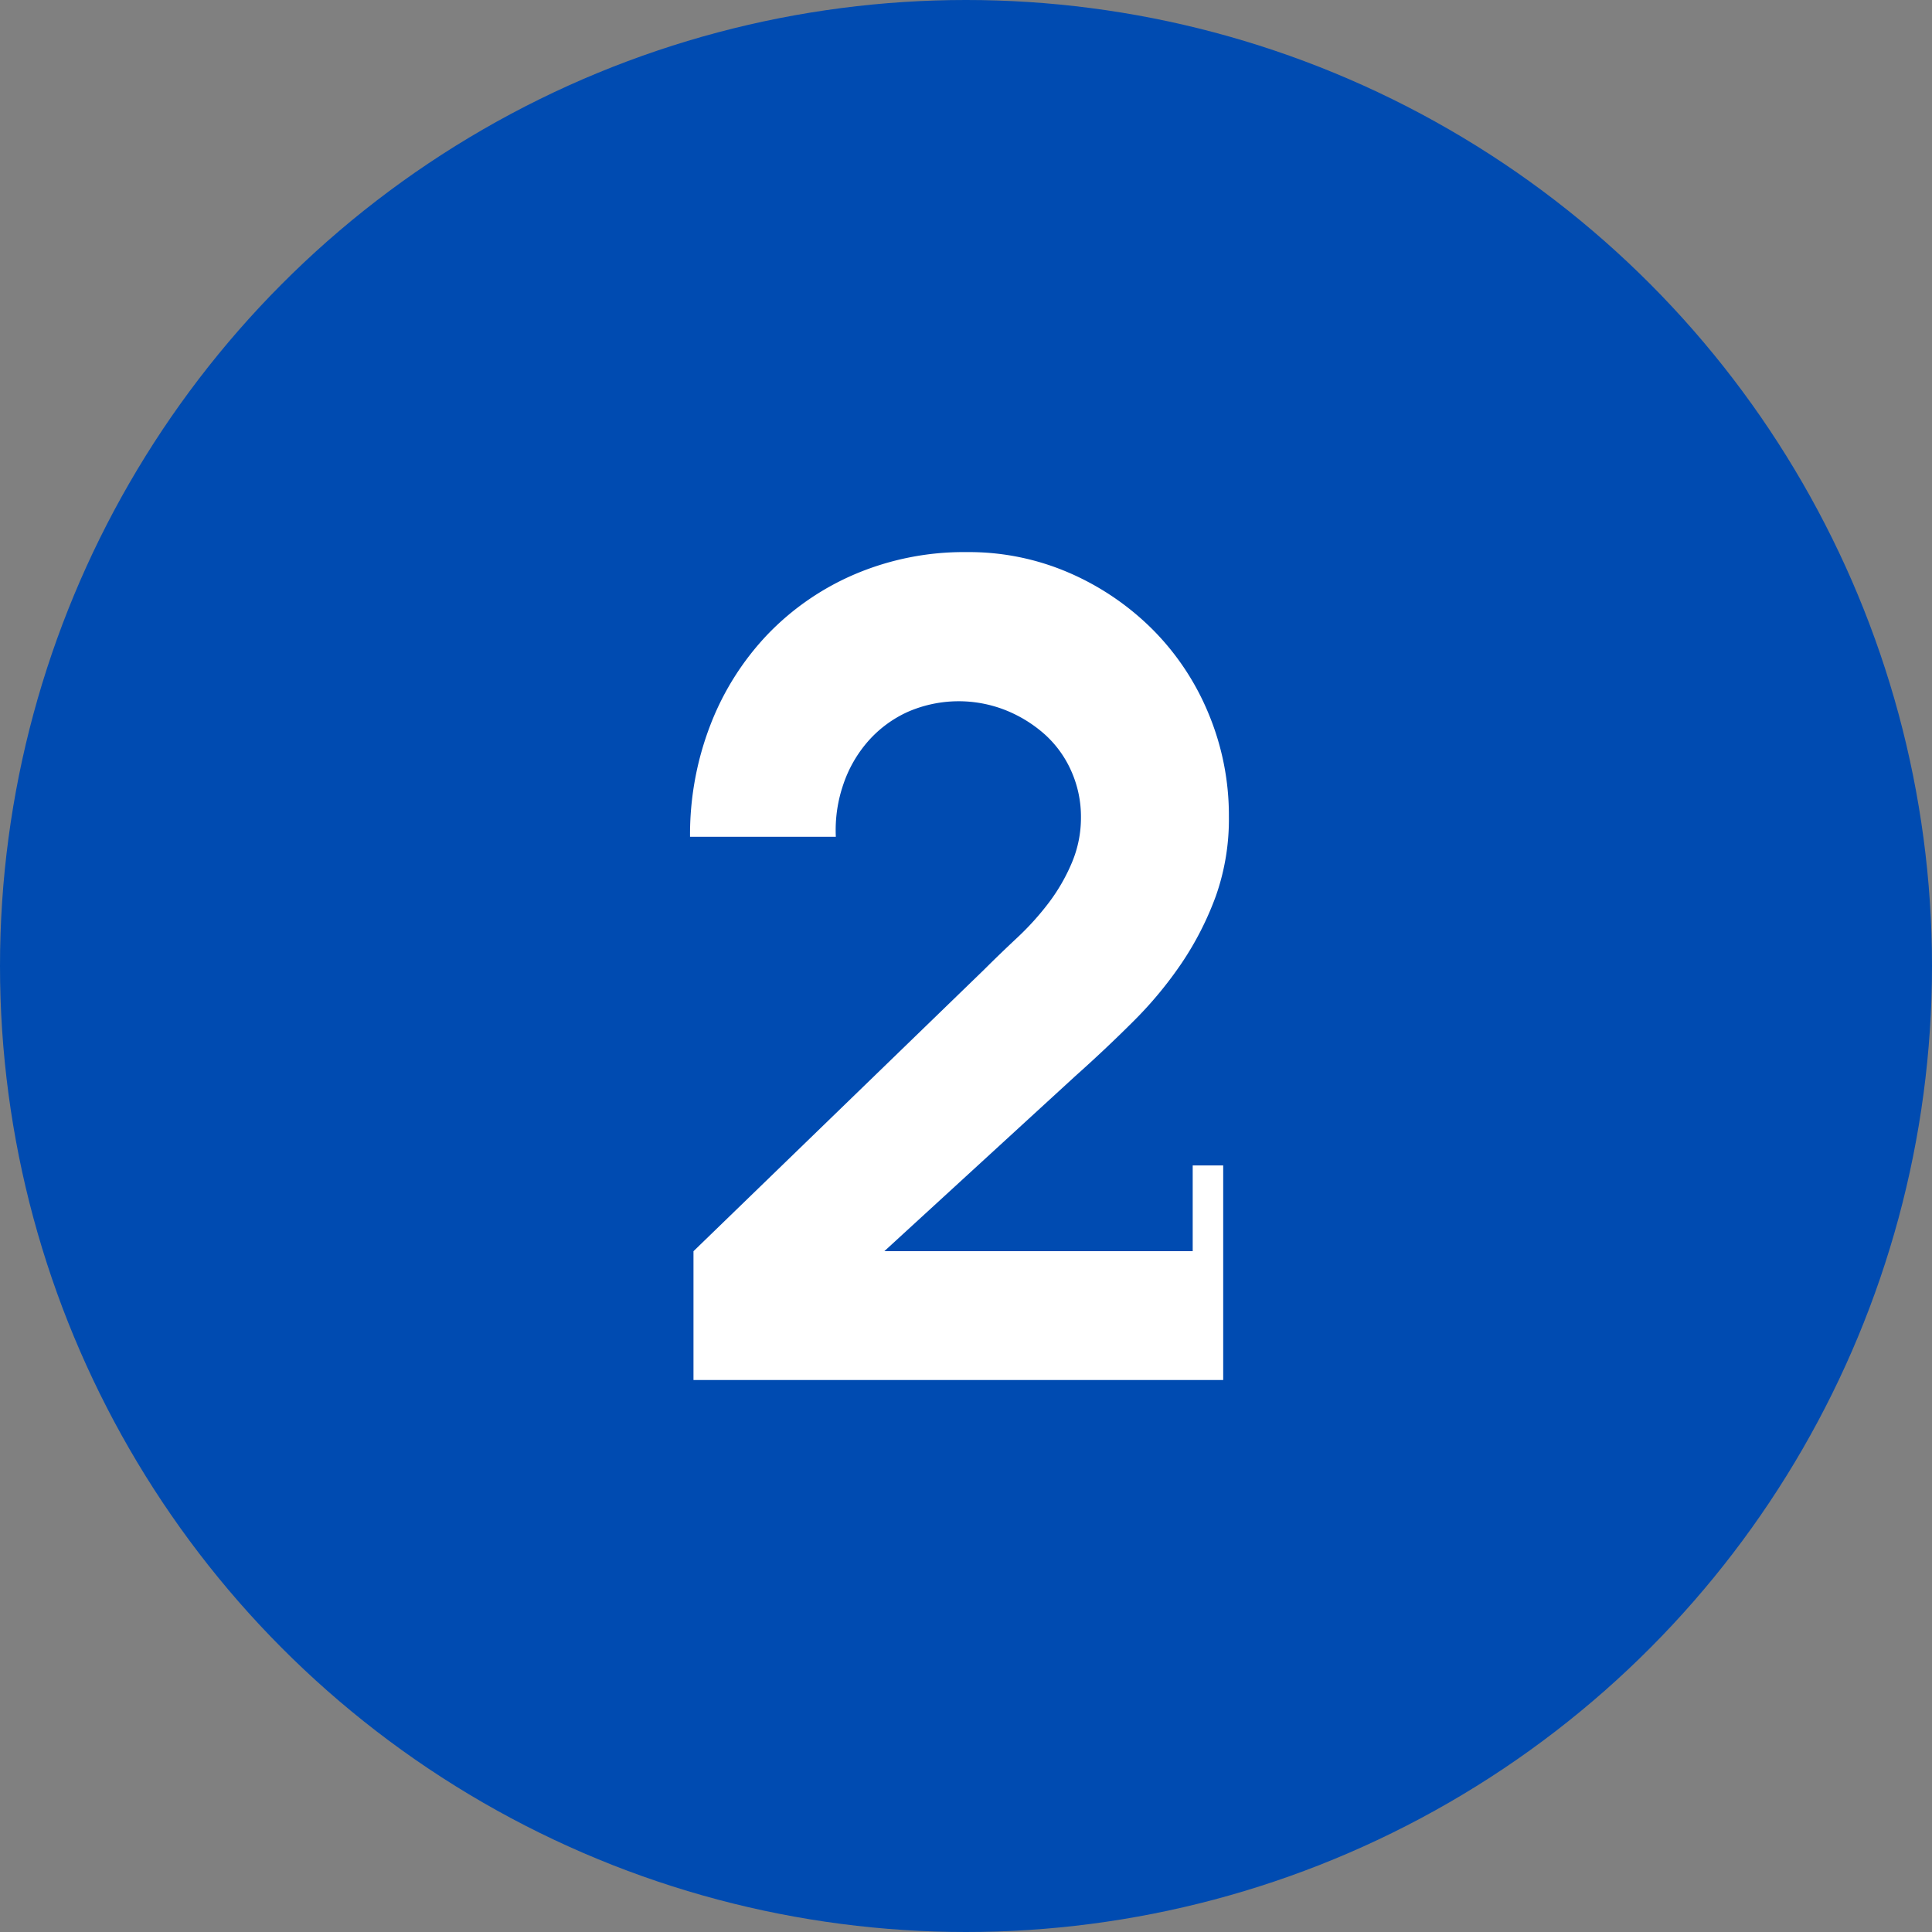
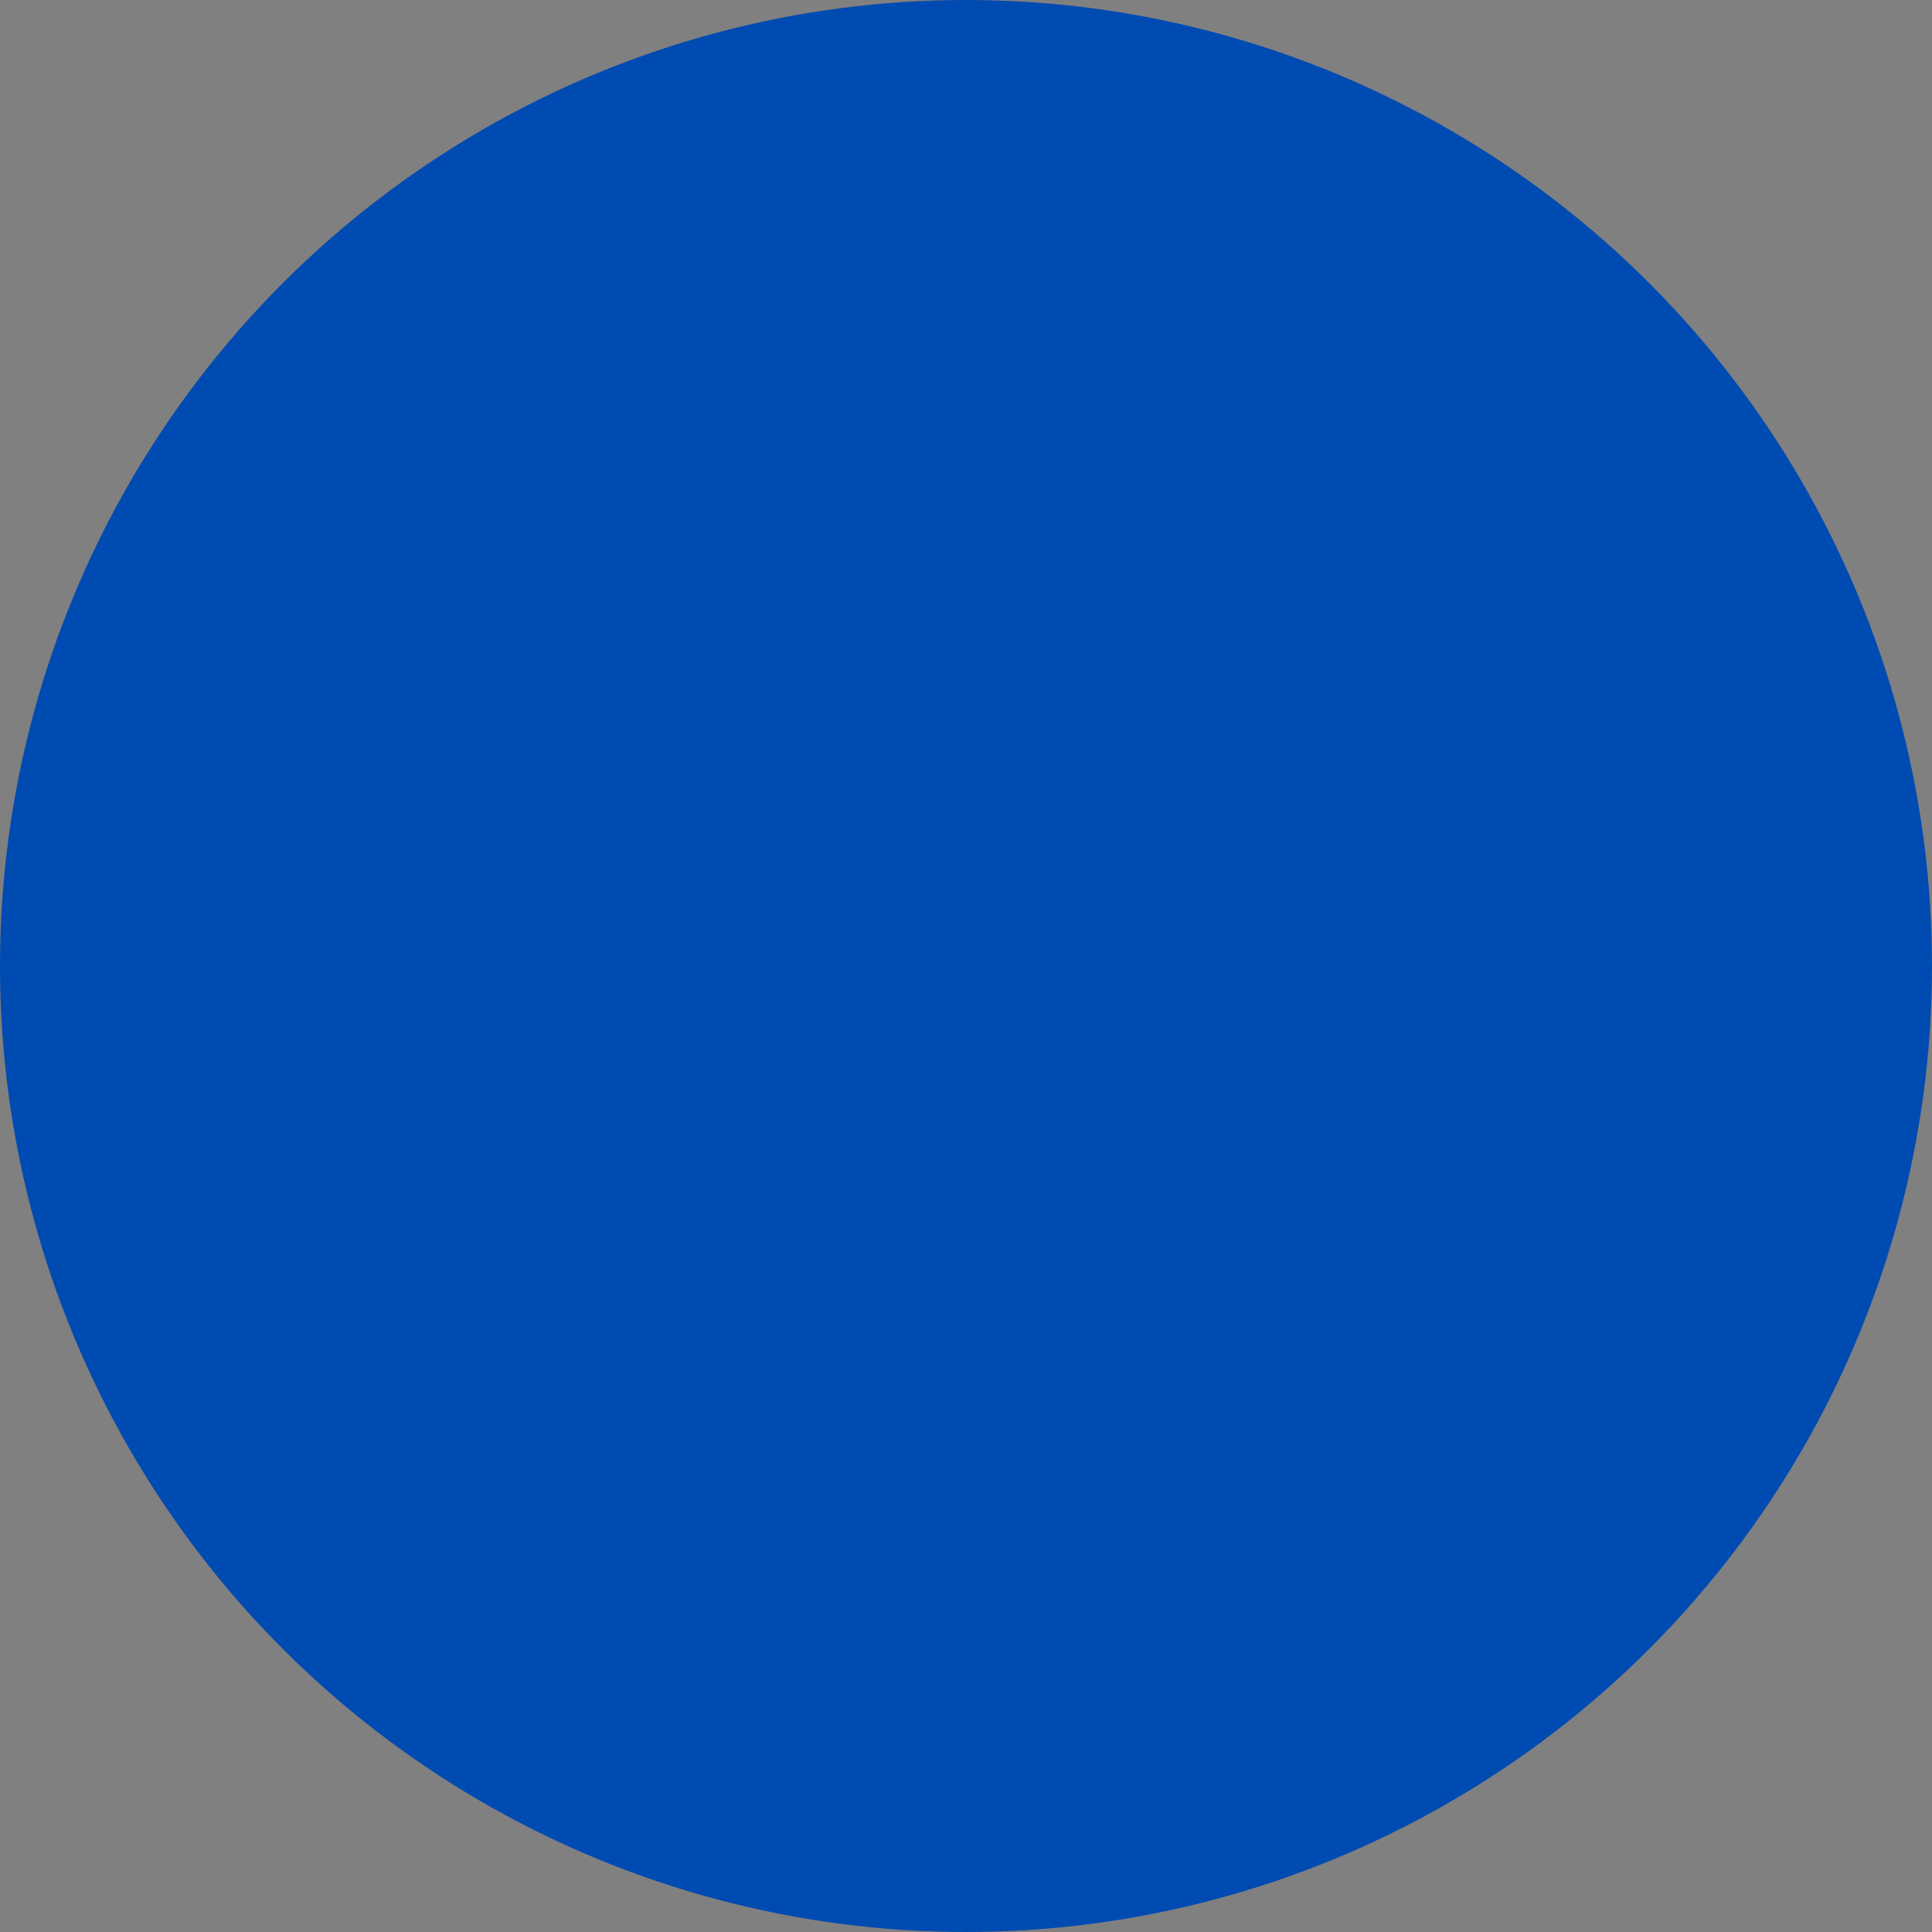
<svg xmlns="http://www.w3.org/2000/svg" width="56" height="56" viewBox="0 0 56 56">
  <rect x="0" y="0" width="56" height="56" fill="#808080" stroke="none" />
  <g id="グループ_4240" data-name="グループ 4240" transform="translate(-140 -3647)">
    <circle id="楕円形_336" data-name="楕円形 336" cx="28" cy="28" r="28" transform="translate(140 3647)" fill="#004bb1" />
    <g id="グループ_4243" data-name="グループ 4243" transform="translate(-293.699 3296.85)">
-       <path id="パス_2610" data-name="パス 2610" d="M468.942,376.12a9.017,9.017,0,0,1-.983,1.933,11.392,11.392,0,0,1-1.408,1.7q-.8.8-1.685,1.589l-5.534,5.074h8.938V383.93h.884v6.22H453.8v-3.733l8.415-8.153q.457-.456.966-.932a8.038,8.038,0,0,0,.917-1.015,5.38,5.38,0,0,0,.67-1.162,3.34,3.34,0,0,0,.263-1.311,3.241,3.241,0,0,0-.279-1.341,3.135,3.135,0,0,0-.768-1.065,3.863,3.863,0,0,0-1.13-.7,3.692,3.692,0,0,0-2.849.049,3.394,3.394,0,0,0-1.146.851,3.684,3.684,0,0,0-.72,1.26,4.066,4.066,0,0,0-.213,1.506H453.7a8.815,8.815,0,0,1,.59-3.241,7.941,7.941,0,0,1,1.654-2.62,7.7,7.7,0,0,1,2.538-1.751,8.07,8.07,0,0,1,3.241-.639,7.3,7.3,0,0,1,2.979.606,7.82,7.82,0,0,1,2.407,1.638,7.5,7.5,0,0,1,1.621,2.439,7.656,7.656,0,0,1,.589,2.979A6.691,6.691,0,0,1,468.942,376.12Z" fill="#fff" />
-     </g>
+       </g>
  </g>
</svg>